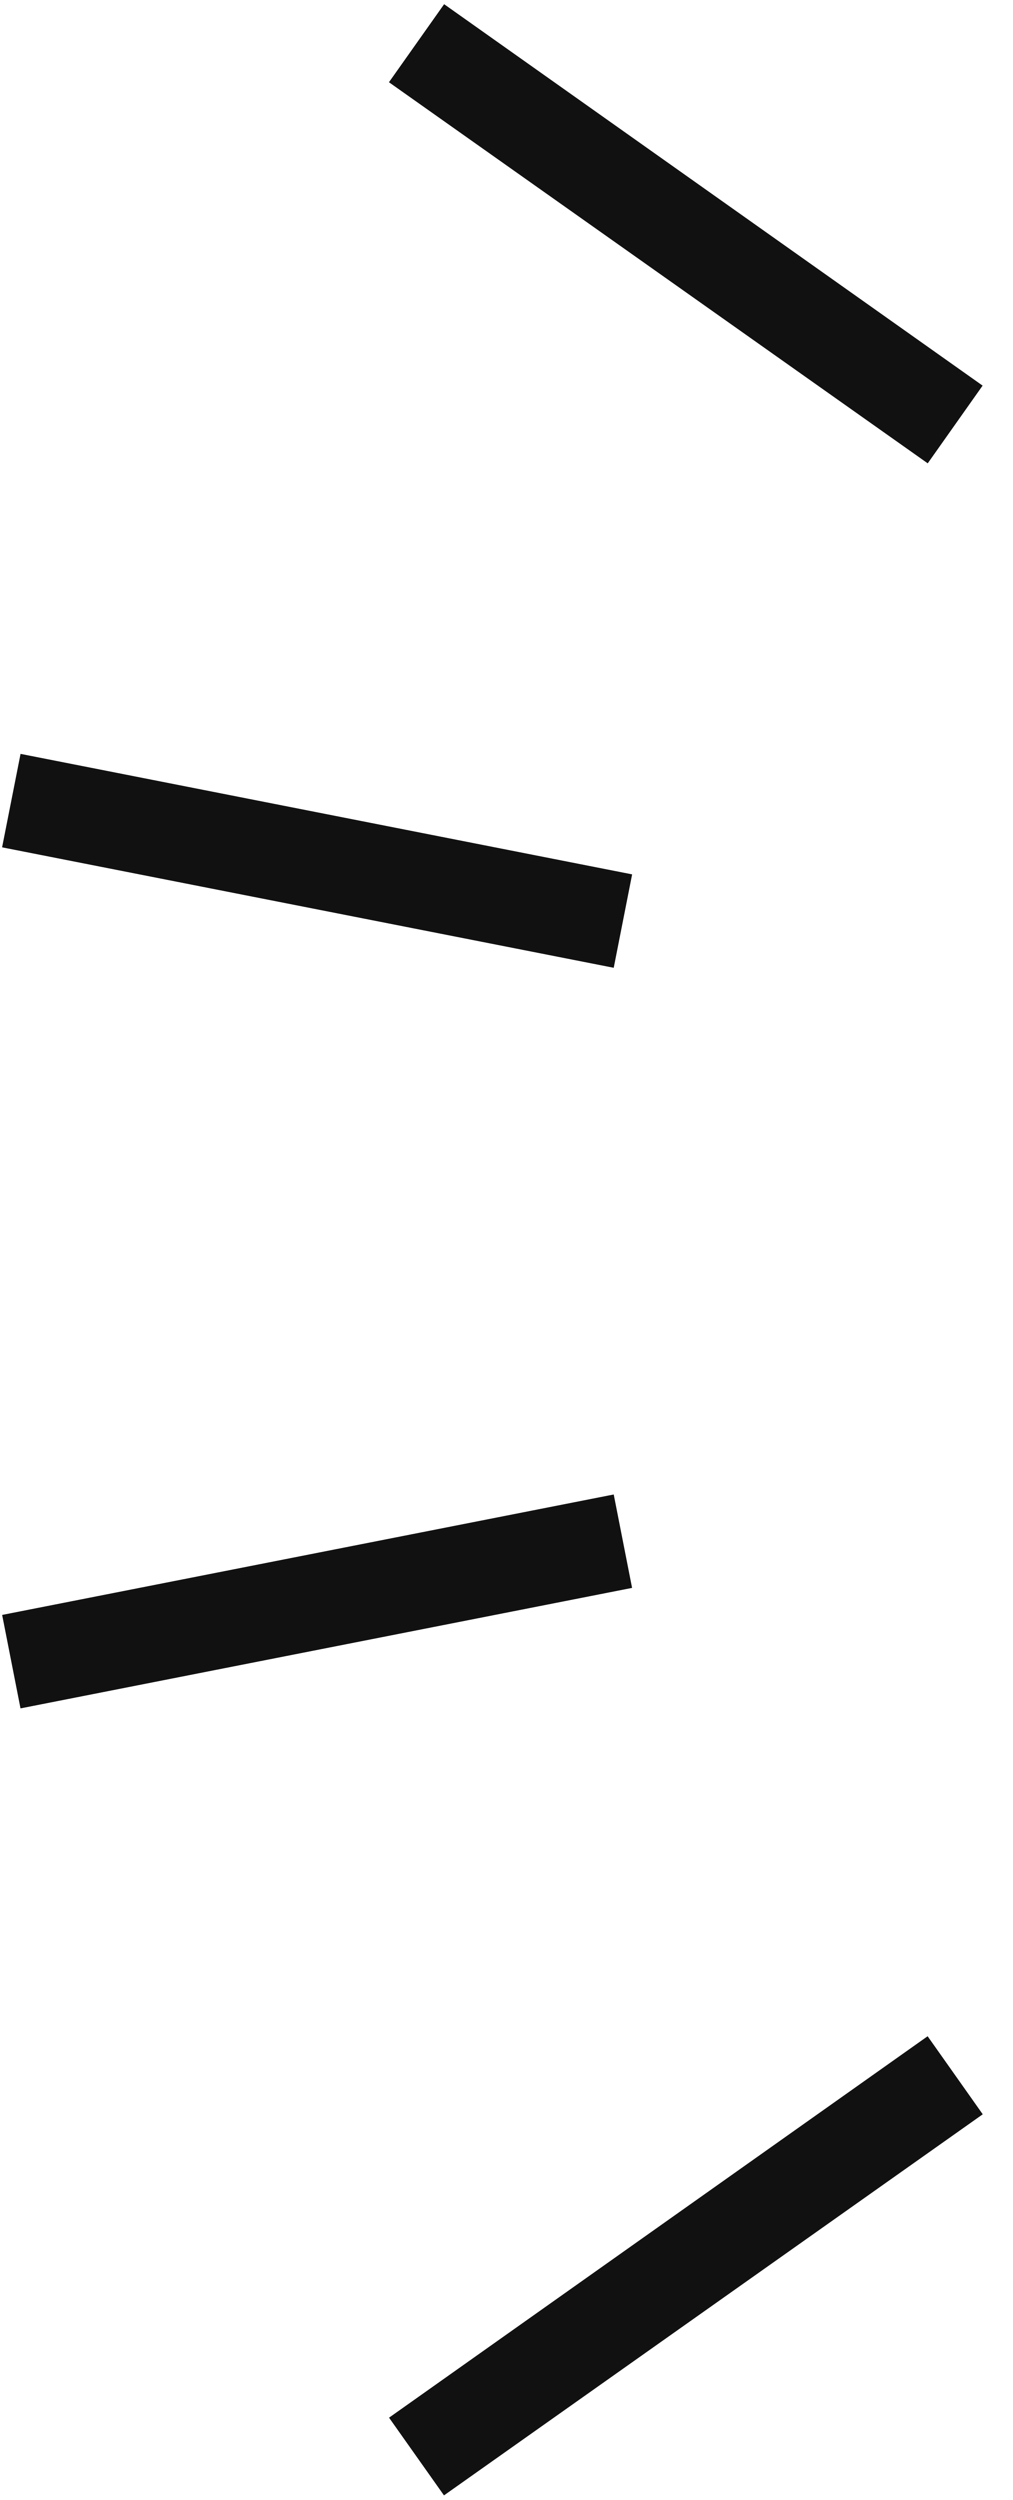
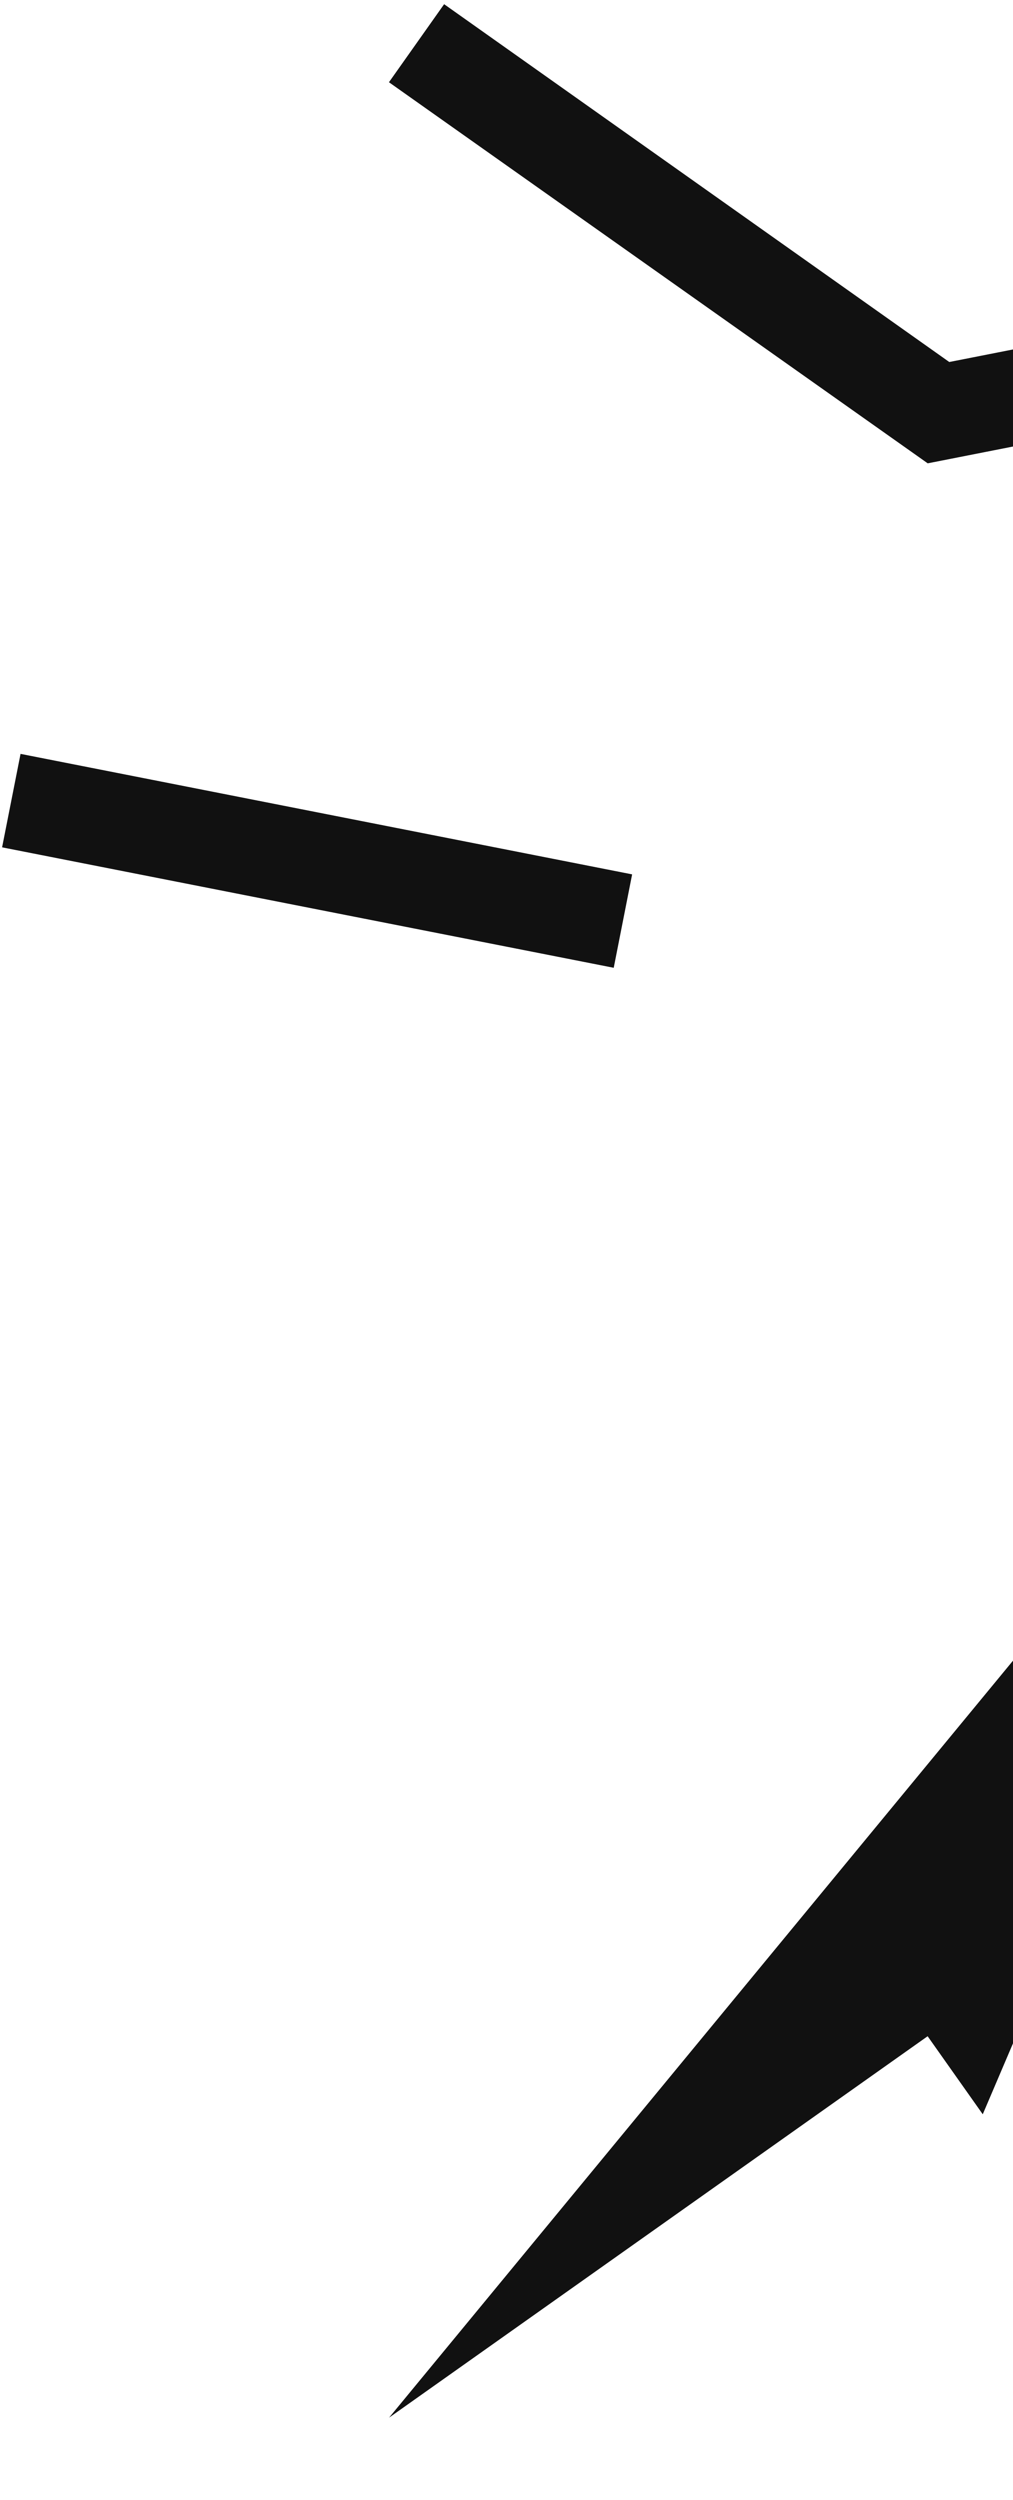
<svg xmlns="http://www.w3.org/2000/svg" width="21.299" height="52.528" viewBox="0 0 21.299 52.528">
-   <path d="M12.904 20.336L.044 17.805l.388-1.964 12.859 2.532zm6.602-10.6L8.178 1.728l1.16-1.64L20.66 8.103zM.431 35.898l-.386-1.964 12.859-2.531.386 1.963zm8.904 16.537L8.18 50.802l11.324-8.015 1.159 1.64z" fill="#111" />
+   <path d="M12.904 20.336L.044 17.805l.388-1.964 12.859 2.532zm6.602-10.6L8.178 1.728l1.16-1.64L20.66 8.103zl-.386-1.964 12.859-2.531.386 1.963zm8.904 16.537L8.18 50.802l11.324-8.015 1.159 1.64z" fill="#111" />
</svg>